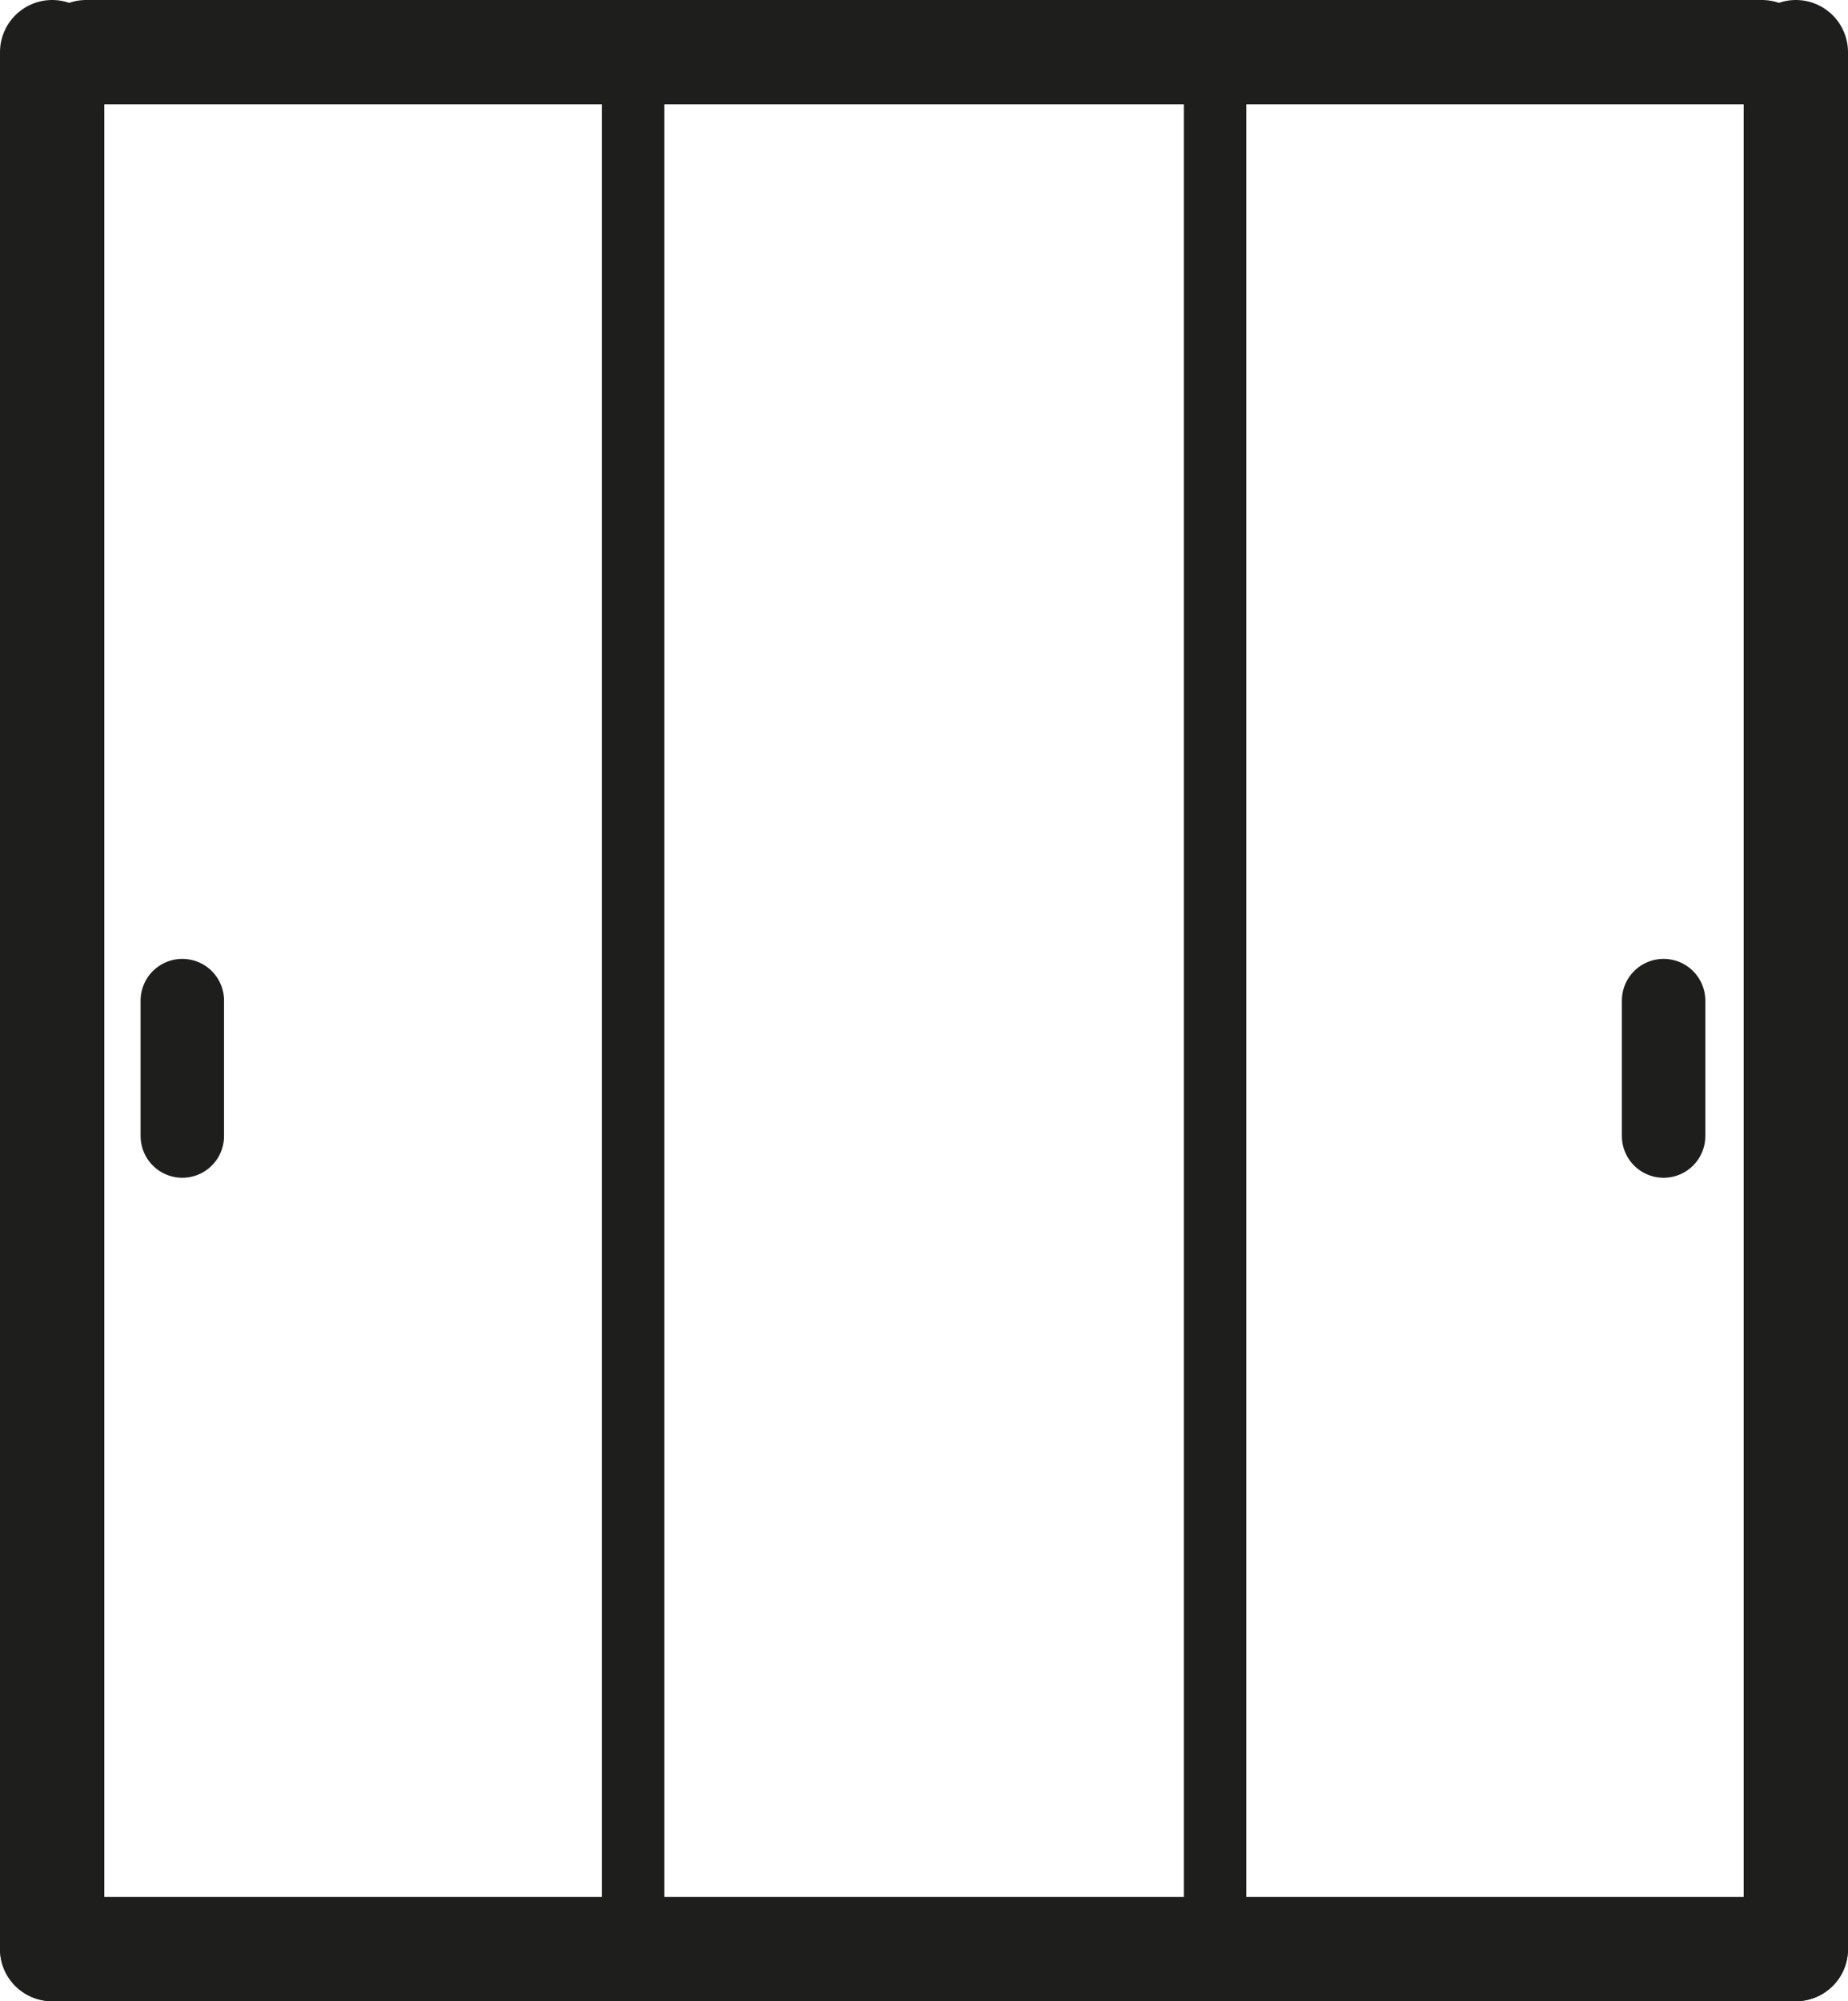
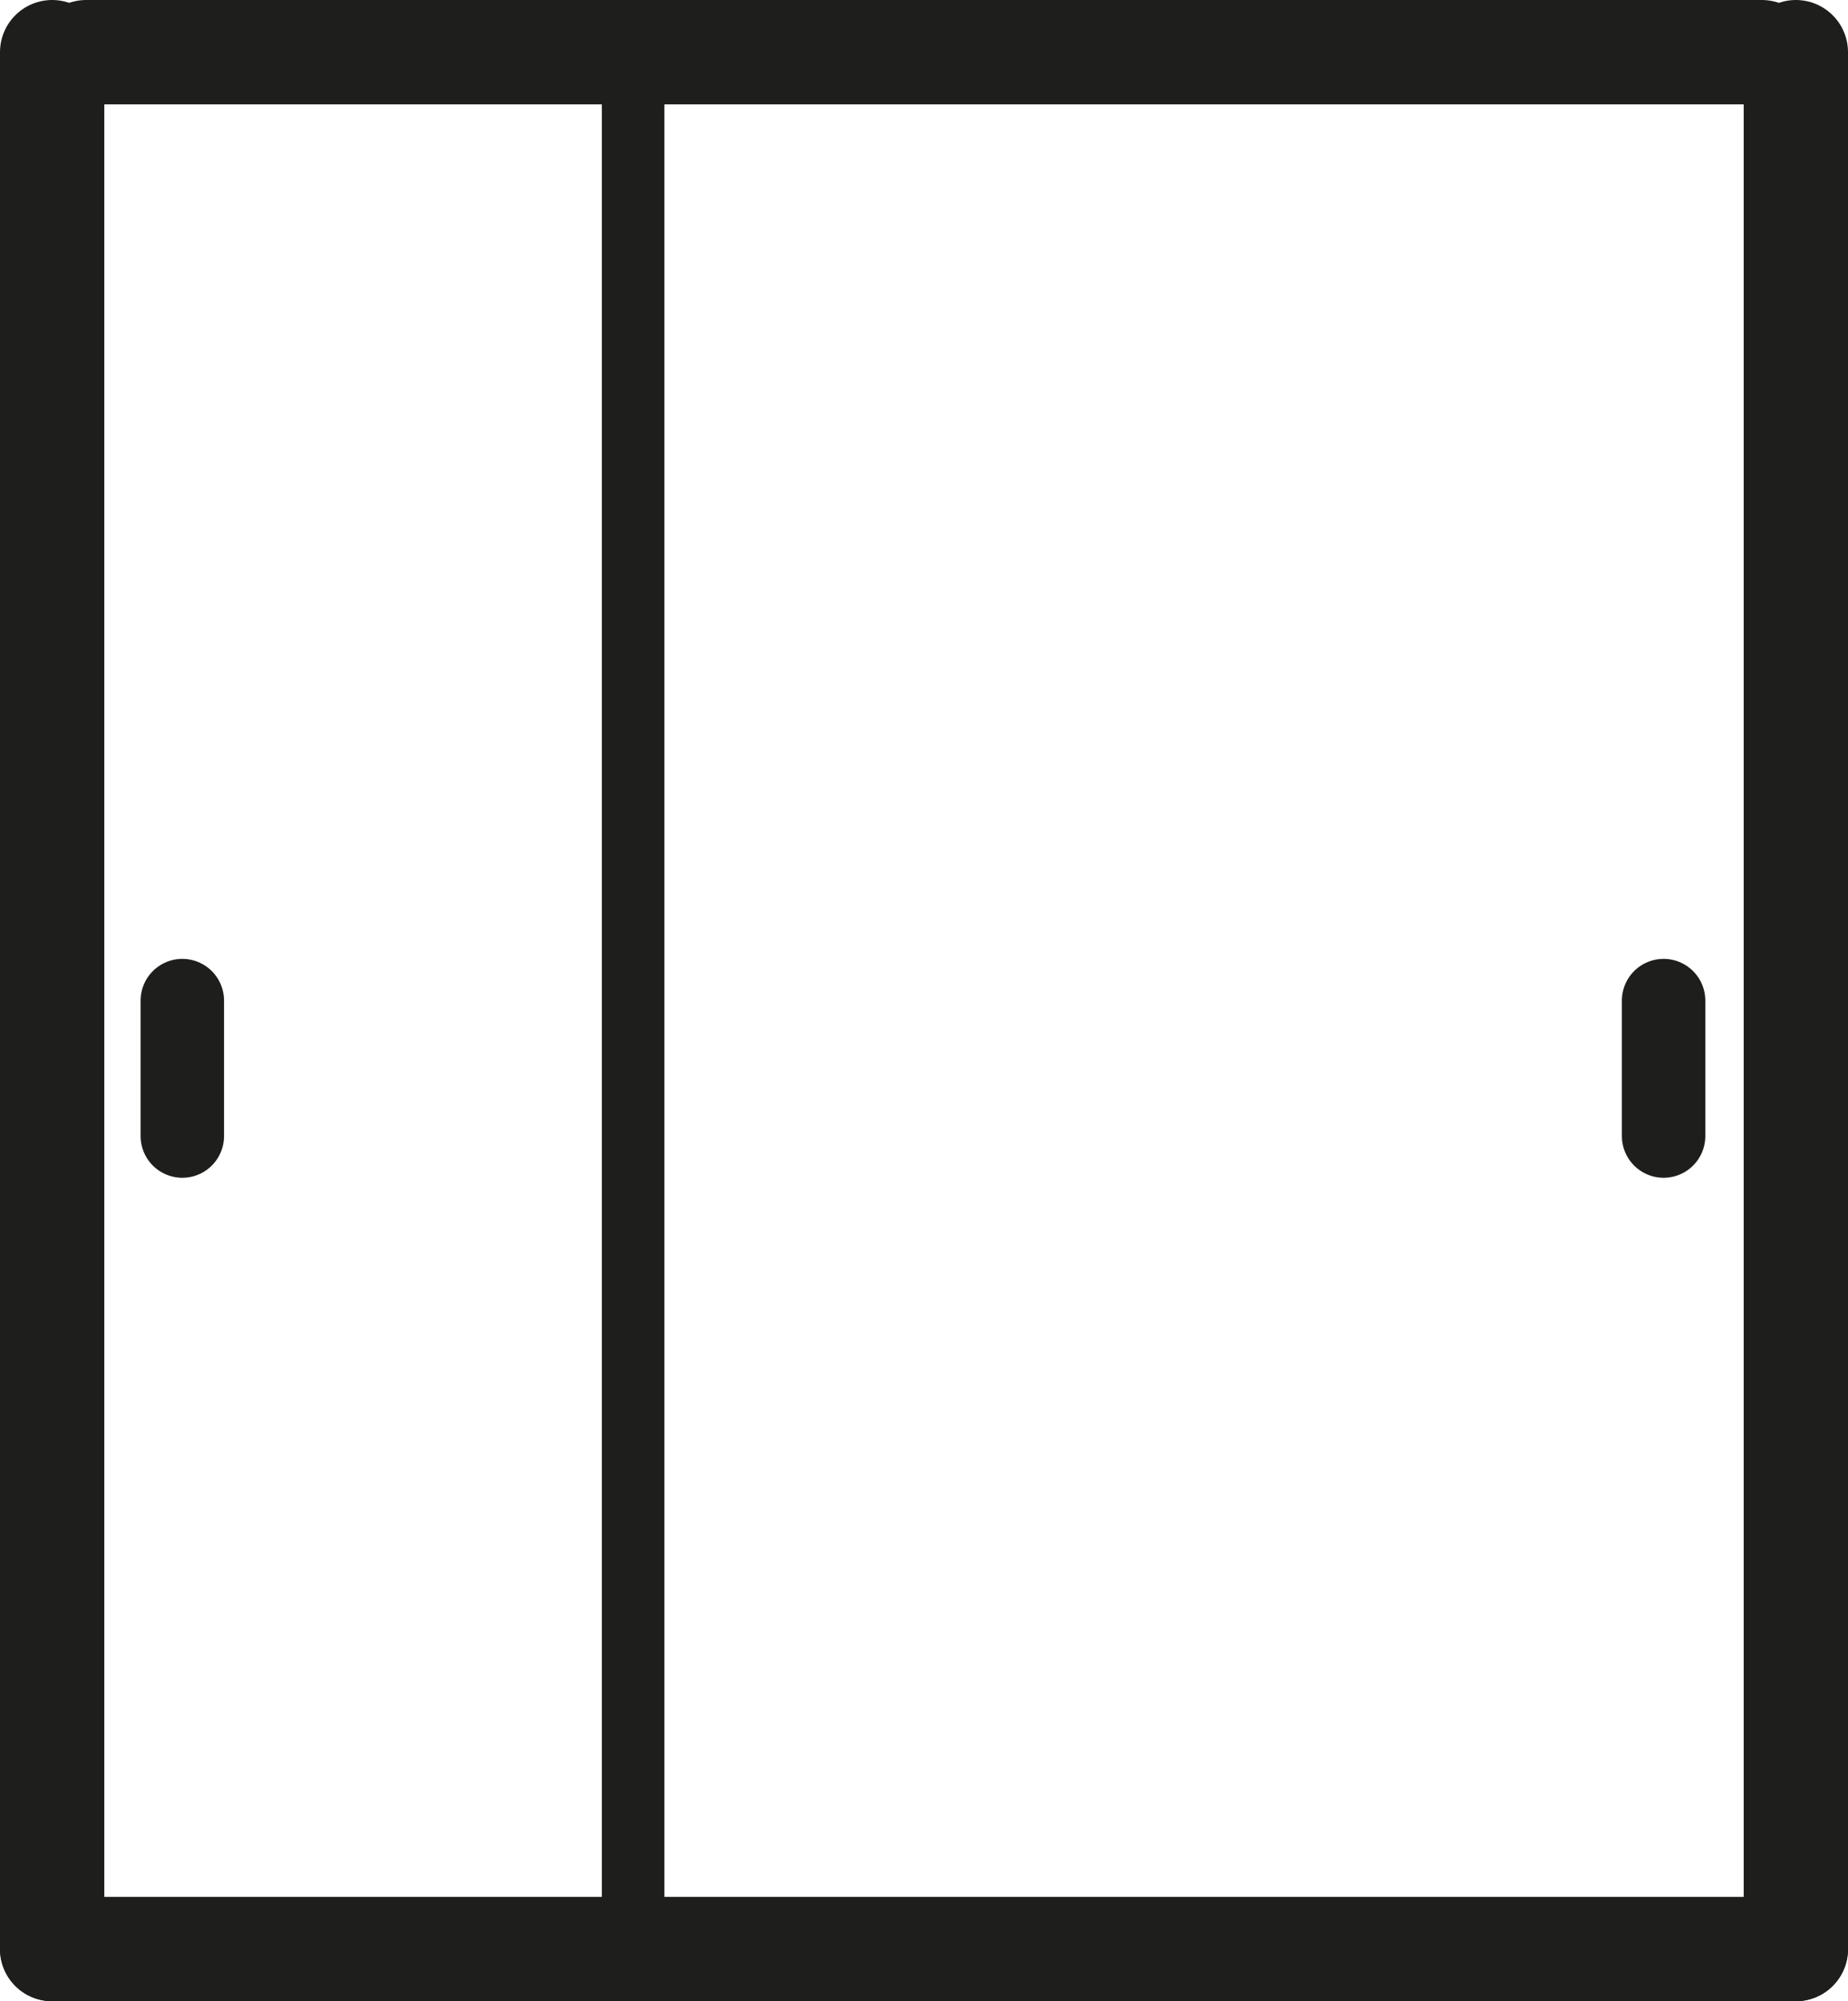
<svg xmlns="http://www.w3.org/2000/svg" id="Warstwa_1" data-name="Warstwa 1" viewBox="0 0 88.59 95.9">
  <defs>
    <style>
      .cls-1 {
        stroke-width: 4px;
      }

      .cls-1, .cls-2, .cls-3 {
        fill: none;
        stroke: #1e1e1c;
        stroke-linecap: round;
        stroke-linejoin: round;
      }

      .cls-2 {
        stroke-width: 5px;
      }

      .cls-3 {
        stroke-width: 3px;
      }
    </style>
  </defs>
  <line class="cls-2" x1="2.5" y1="2.5" x2="2.5" y2="93.4" />
  <line class="cls-2" x1="86.09" y1="2.5" x2="86.09" y2="93.4" />
  <line class="cls-2" x1="4.13" y1="2.5" x2="84.46" y2="2.5" />
  <line class="cls-2" x1="2.5" y1="93.4" x2="86.09" y2="93.4" />
  <line class="cls-3" x1="30.35" y1="93.4" x2="30.35" y2="2.5" />
  <line class="cls-1" x1="79.75" y1="47.95" x2="79.75" y2="54.44" />
  <line class="cls-1" x1="8.74" y1="47.95" x2="8.74" y2="54.44" />
-   <line class="cls-3" x1="58.25" y1="93.4" x2="58.25" y2="2.5" />
</svg>